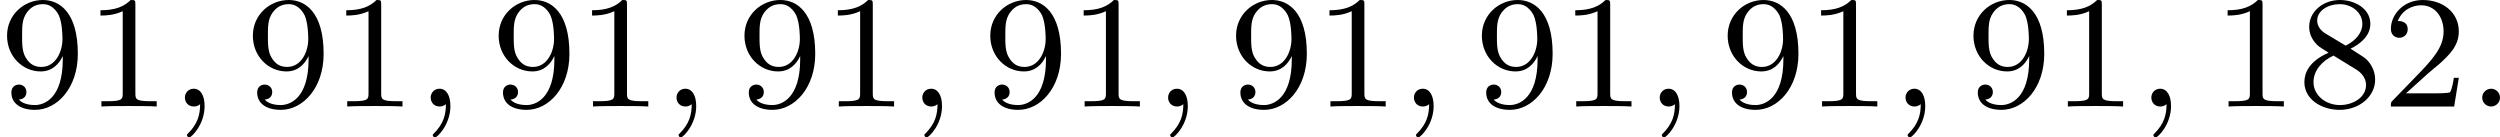
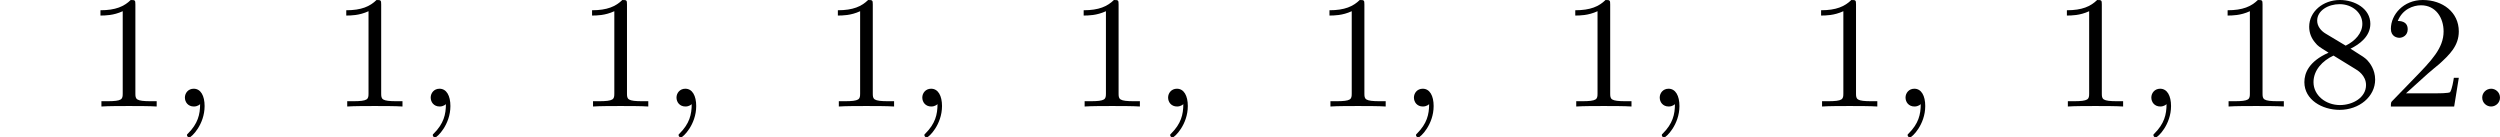
<svg xmlns="http://www.w3.org/2000/svg" xmlns:xlink="http://www.w3.org/1999/xlink" version="1.1" width="248.818pt" height="13.677pt" viewBox="128.154 50.542 248.818 13.677">
  <defs>
    <path id="g2-58" d="M1.618-.438C1.618-.709 1.395-.885 1.18-.885C.925-.885 .733-.677 .733-.446C.733-.175 .956 0 1.172 0C1.427 0 1.618-.207 1.618-.438Z" />
    <path id="g2-59" d="M1.49-.12C1.49 .399 1.379 .853 .885 1.347C.853 1.371 .837 1.387 .837 1.427C.837 1.49 .901 1.538 .956 1.538C1.052 1.538 1.714 .909 1.714-.024C1.714-.534 1.522-.885 1.172-.885C.893-.885 .733-.662 .733-.446C.733-.223 .885 0 1.18 0C1.371 0 1.49-.112 1.49-.12Z" />
    <path id="g4-49" d="M2.503-5.077C2.503-5.292 2.487-5.3 2.271-5.3C1.945-4.981 1.522-4.79 .765-4.79V-4.527C.98-4.527 1.411-4.527 1.873-4.742V-.654C1.873-.359 1.849-.263 1.092-.263H.813V0C1.14-.024 1.825-.024 2.184-.024S3.236-.024 3.563 0V-.263H3.284C2.527-.263 2.503-.359 2.503-.654V-5.077Z" />
    <path id="g4-50" d="M2.248-1.626C2.375-1.745 2.71-2.008 2.837-2.12C3.332-2.574 3.802-3.013 3.802-3.738C3.802-4.686 3.005-5.3 2.008-5.3C1.052-5.3 .422-4.575 .422-3.866C.422-3.475 .733-3.419 .845-3.419C1.012-3.419 1.259-3.539 1.259-3.842C1.259-4.256 .861-4.256 .765-4.256C.996-4.838 1.53-5.037 1.921-5.037C2.662-5.037 3.045-4.407 3.045-3.738C3.045-2.909 2.463-2.303 1.522-1.339L.518-.303C.422-.215 .422-.199 .422 0H3.571L3.802-1.427H3.555C3.531-1.267 3.467-.869 3.371-.717C3.324-.654 2.718-.654 2.59-.654H1.172L2.248-1.626Z" />
    <path id="g4-56" d="M2.646-2.877C3.092-3.092 3.634-3.491 3.634-4.113C3.634-4.87 2.861-5.3 2.12-5.3C1.275-5.3 .59-4.718 .59-3.969C.59-3.674 .693-3.403 .893-3.172C1.028-3.005 1.06-2.989 1.554-2.678C.566-2.24 .351-1.658 .351-1.211C.351-.335 1.235 .167 2.104 .167C3.084 .167 3.873-.494 3.873-1.339C3.873-1.841 3.602-2.176 3.475-2.311C3.339-2.439 3.332-2.447 2.646-2.877ZM1.411-3.626C1.18-3.762 .988-3.993 .988-4.272C.988-4.774 1.538-5.093 2.104-5.093C2.726-5.093 3.236-4.67 3.236-4.113C3.236-3.65 2.877-3.26 2.407-3.029L1.411-3.626ZM1.801-2.534C1.833-2.519 2.742-1.961 2.877-1.873C3.005-1.801 3.419-1.546 3.419-1.068C3.419-.454 2.774-.072 2.12-.072C1.411-.072 .805-.558 .805-1.211C.805-1.809 1.251-2.279 1.801-2.534Z" />
-     <path id="g4-57" d="M3.124-2.351C3.124-.406 2.2-.072 1.737-.072C1.57-.072 1.156-.096 .94-.343C1.291-.375 1.315-.638 1.315-.717C1.315-.956 1.132-1.092 .94-1.092C.797-1.092 .566-1.004 .566-.701C.566-.159 1.012 .167 1.745 .167C2.837 .167 3.873-.917 3.873-2.622C3.873-4.694 2.957-5.3 2.136-5.3C1.196-5.3 .351-4.567 .351-3.523C.351-2.495 1.124-1.745 2.024-1.745C2.59-1.745 2.933-2.104 3.124-2.511V-2.351ZM2.056-1.969C1.69-1.969 1.459-2.136 1.283-2.431C1.1-2.726 1.1-3.108 1.1-3.515C1.1-3.985 1.1-4.32 1.315-4.647C1.514-4.933 1.769-5.093 2.144-5.093C2.678-5.093 2.909-4.567 2.933-4.527C3.1-4.136 3.108-3.515 3.108-3.355C3.108-2.726 2.766-1.969 2.056-1.969Z" />
  </defs>
  <g id="page10" transform="matrix(2 0 0 2 0 0)">
    <use x="64.077" y="30.571" xlink:href="#g4-57" />
    <use x="68.311" y="30.571" xlink:href="#g4-49" />
    <use x="72.545" y="30.571" xlink:href="#g2-59" />
    <use x="76.309" y="30.571" xlink:href="#g4-57" />
    <use x="80.543" y="30.571" xlink:href="#g4-49" />
    <use x="84.777" y="30.571" xlink:href="#g2-59" />
    <use x="88.541" y="30.571" xlink:href="#g4-57" />
    <use x="92.775" y="30.571" xlink:href="#g4-49" />
    <use x="97.009" y="30.571" xlink:href="#g2-59" />
    <use x="100.773" y="30.571" xlink:href="#g4-57" />
    <use x="105.007" y="30.571" xlink:href="#g4-49" />
    <use x="109.241" y="30.571" xlink:href="#g2-59" />
    <use x="113.005" y="30.571" xlink:href="#g4-57" />
    <use x="117.239" y="30.571" xlink:href="#g4-49" />
    <use x="121.473" y="30.571" xlink:href="#g2-59" />
    <use x="125.237" y="30.571" xlink:href="#g4-57" />
    <use x="129.471" y="30.571" xlink:href="#g4-49" />
    <use x="133.706" y="30.571" xlink:href="#g2-59" />
    <use x="137.469" y="30.571" xlink:href="#g4-57" />
    <use x="141.703" y="30.571" xlink:href="#g4-49" />
    <use x="145.938" y="30.571" xlink:href="#g2-59" />
    <use x="149.701" y="30.571" xlink:href="#g4-57" />
    <use x="153.936" y="30.571" xlink:href="#g4-49" />
    <use x="158.17" y="30.571" xlink:href="#g2-59" />
    <use x="161.933" y="30.571" xlink:href="#g4-57" />
    <use x="166.168" y="30.571" xlink:href="#g4-49" />
    <use x="170.402" y="30.571" xlink:href="#g2-59" />
    <use x="174.166" y="30.571" xlink:href="#g4-49" />
    <use x="178.4" y="30.571" xlink:href="#g4-56" />
    <use x="182.634" y="30.571" xlink:href="#g4-50" />
    <use x="186.868" y="30.571" xlink:href="#g2-58" />
  </g>
</svg>